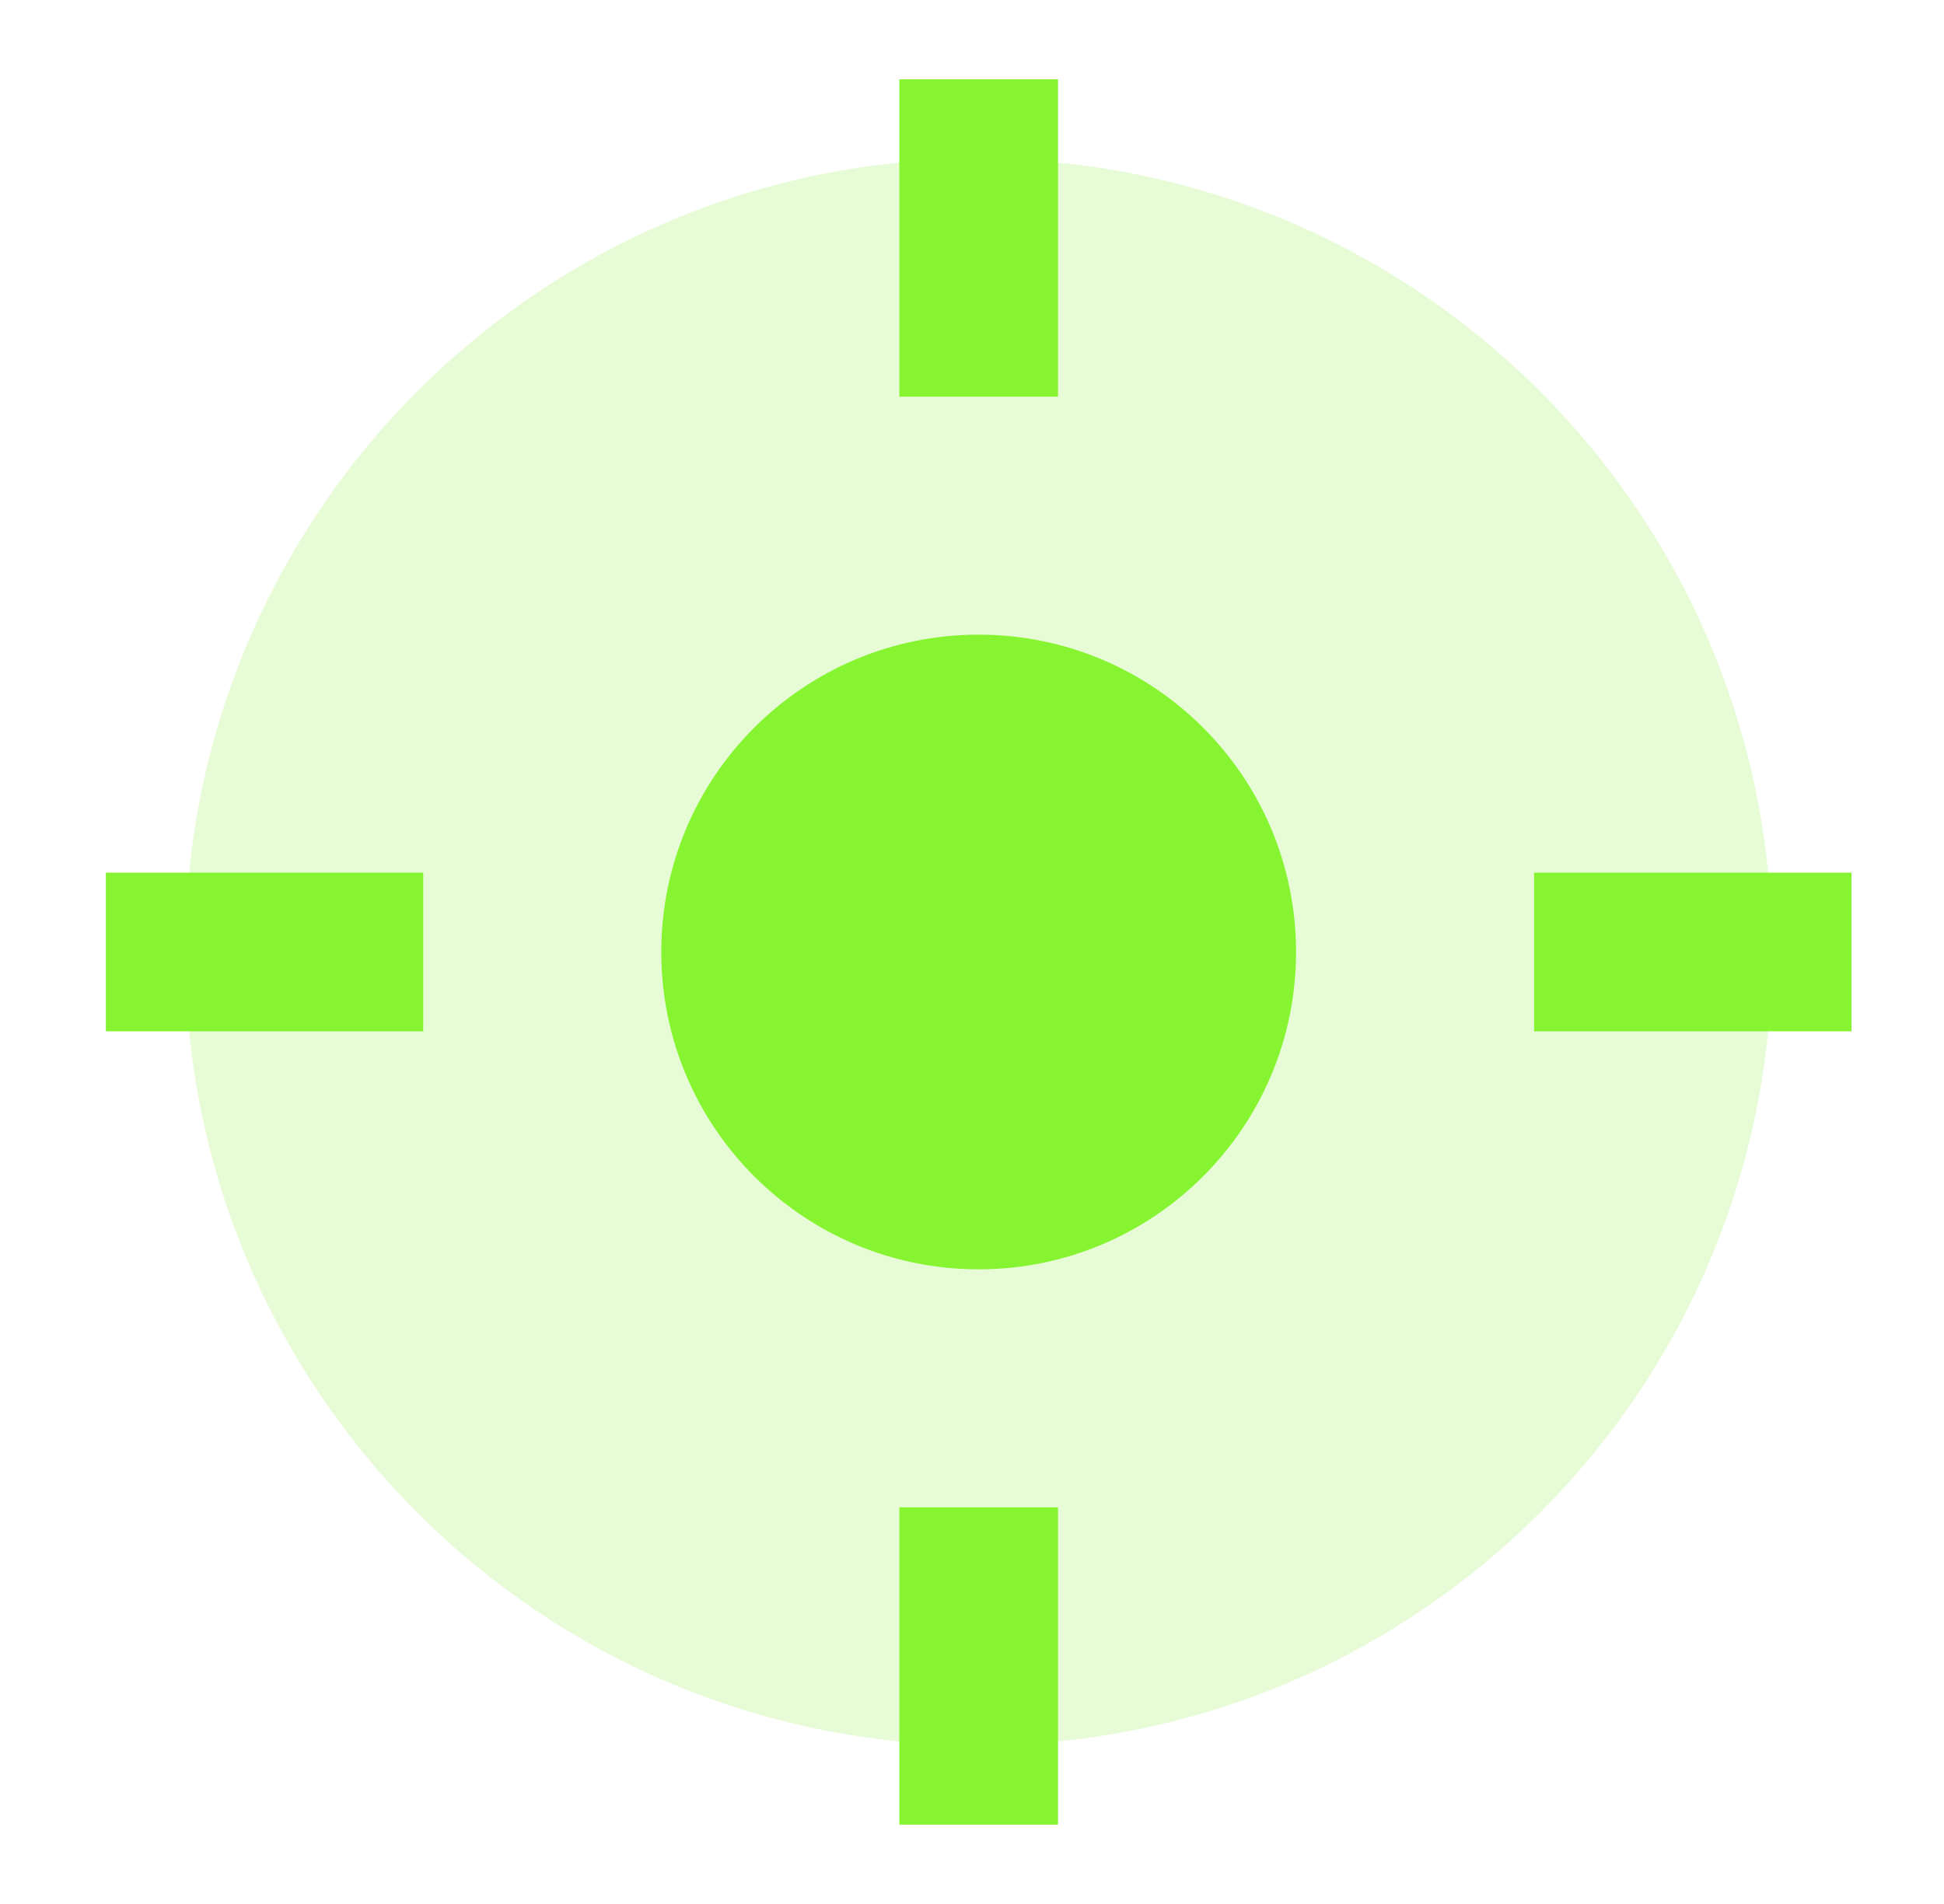
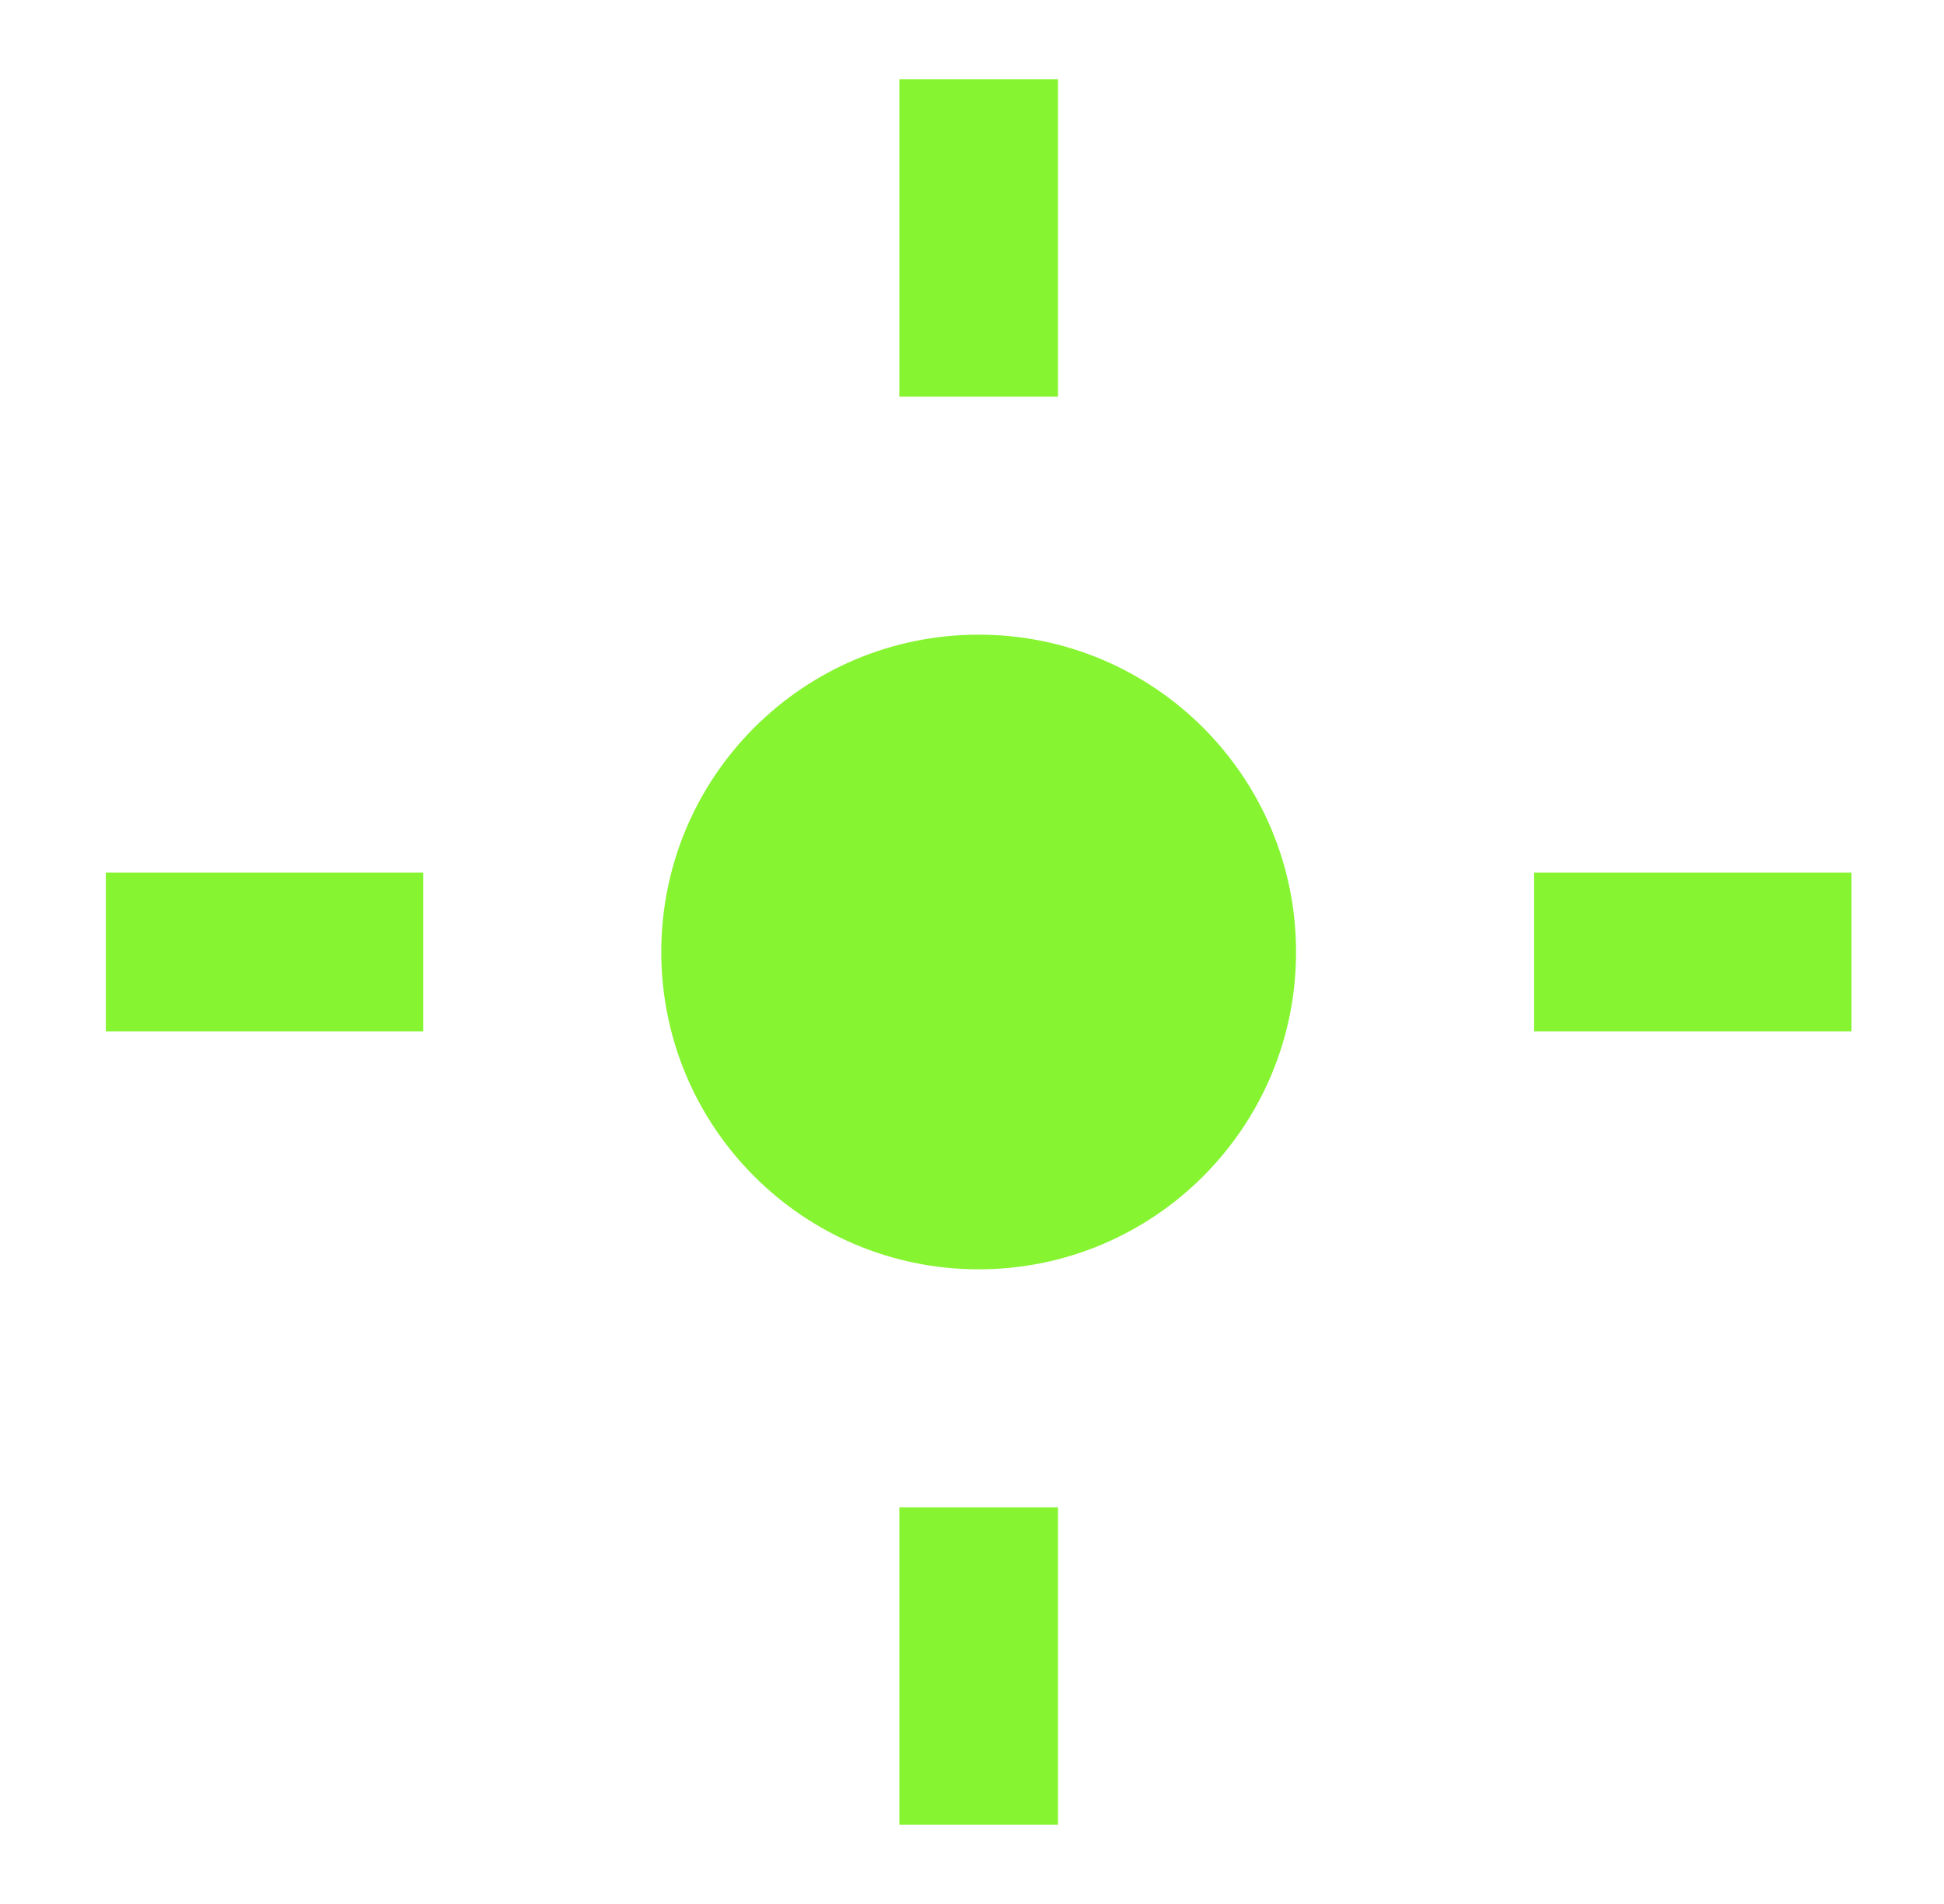
<svg xmlns="http://www.w3.org/2000/svg" width="49" height="48" viewBox="0 0 49 48" fill="none">
-   <path opacity="0.2" fill-rule="evenodd" clip-rule="evenodd" d="M24.668 4C13.622 4 4.668 12.954 4.668 24C4.668 35.046 13.622 44 24.668 44C35.714 44 44.668 35.046 44.668 24C44.668 12.954 35.714 4 24.668 4Z" fill="#87F432" />
  <path fill-rule="evenodd" clip-rule="evenodd" d="M24.668 16C20.25 16 16.668 19.582 16.668 24C16.668 28.418 20.25 32 24.668 32C29.086 32 32.668 28.418 32.668 24C32.668 19.582 29.086 16 24.668 16Z" fill="#87F432" />
  <path fill-rule="evenodd" clip-rule="evenodd" d="M22.668 10V2H26.668V10H22.668Z" fill="#87F432" />
  <path fill-rule="evenodd" clip-rule="evenodd" d="M38.668 22L46.668 22L46.668 26L38.668 26L38.668 22Z" fill="#87F432" />
  <path fill-rule="evenodd" clip-rule="evenodd" d="M22.668 46V38H26.668V46H22.668Z" fill="#87F432" />
  <path fill-rule="evenodd" clip-rule="evenodd" d="M2.668 22L10.668 22L10.668 26L2.668 26L2.668 22Z" fill="#87F432" />
</svg>